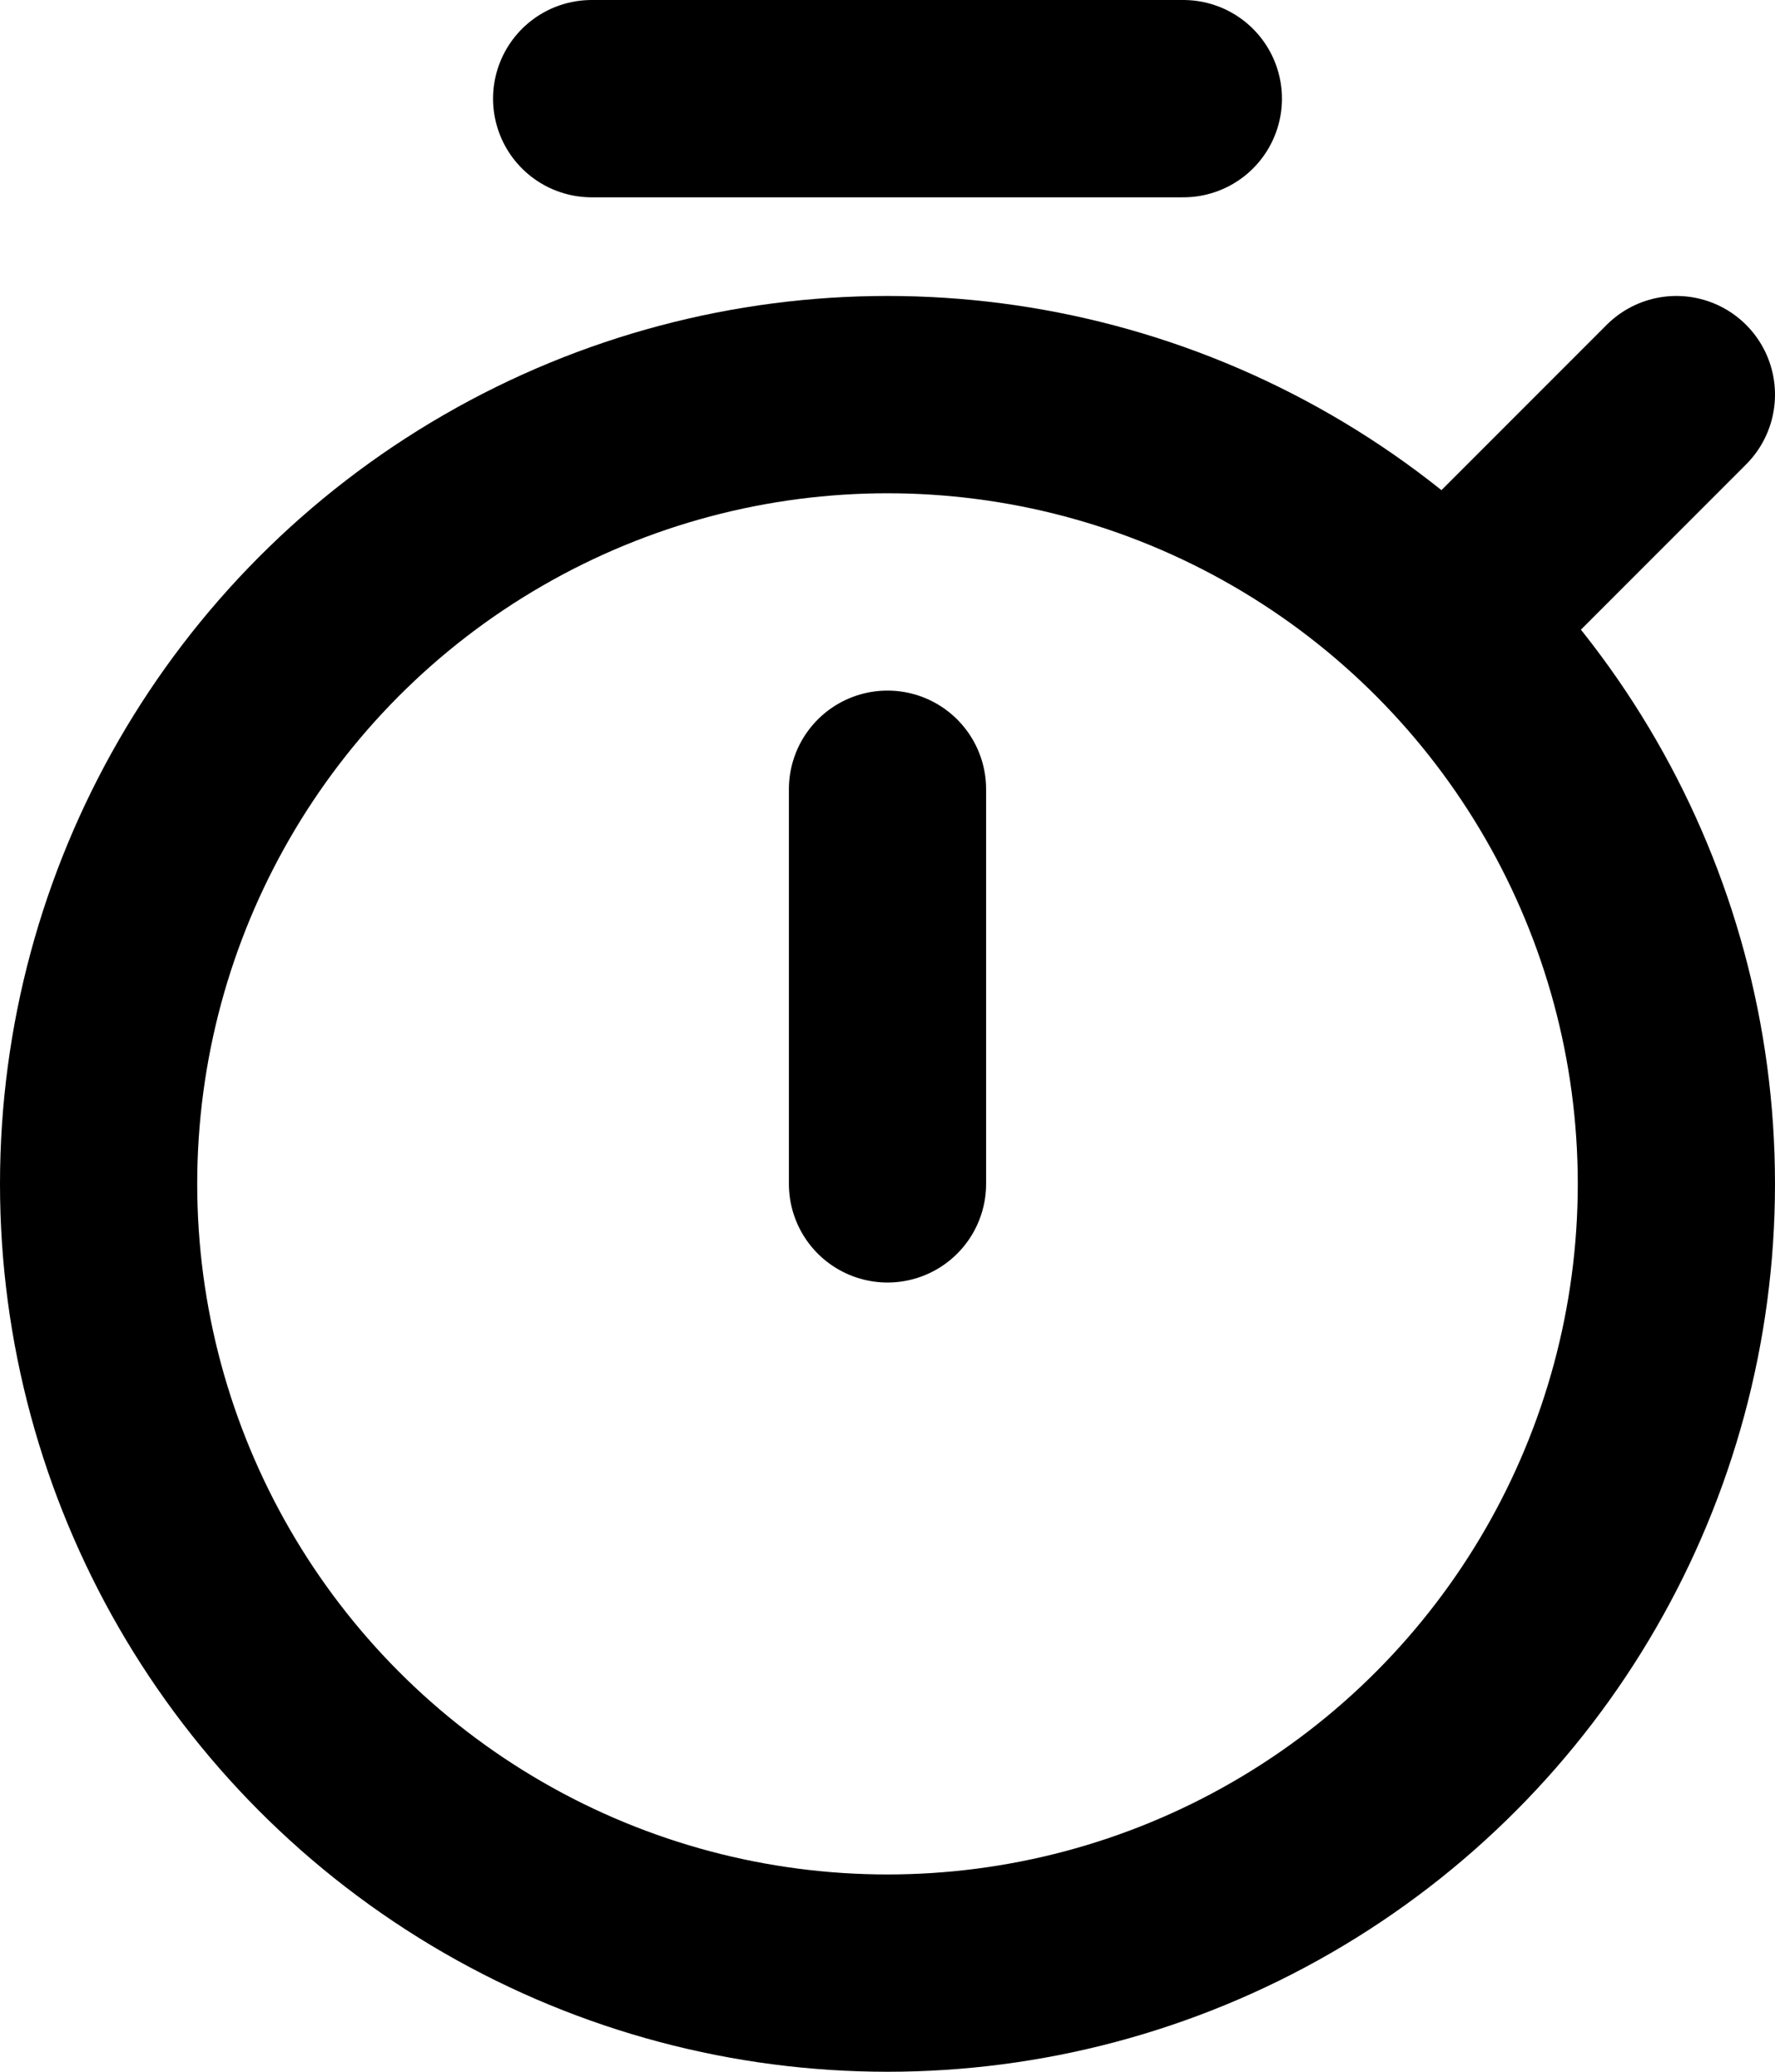
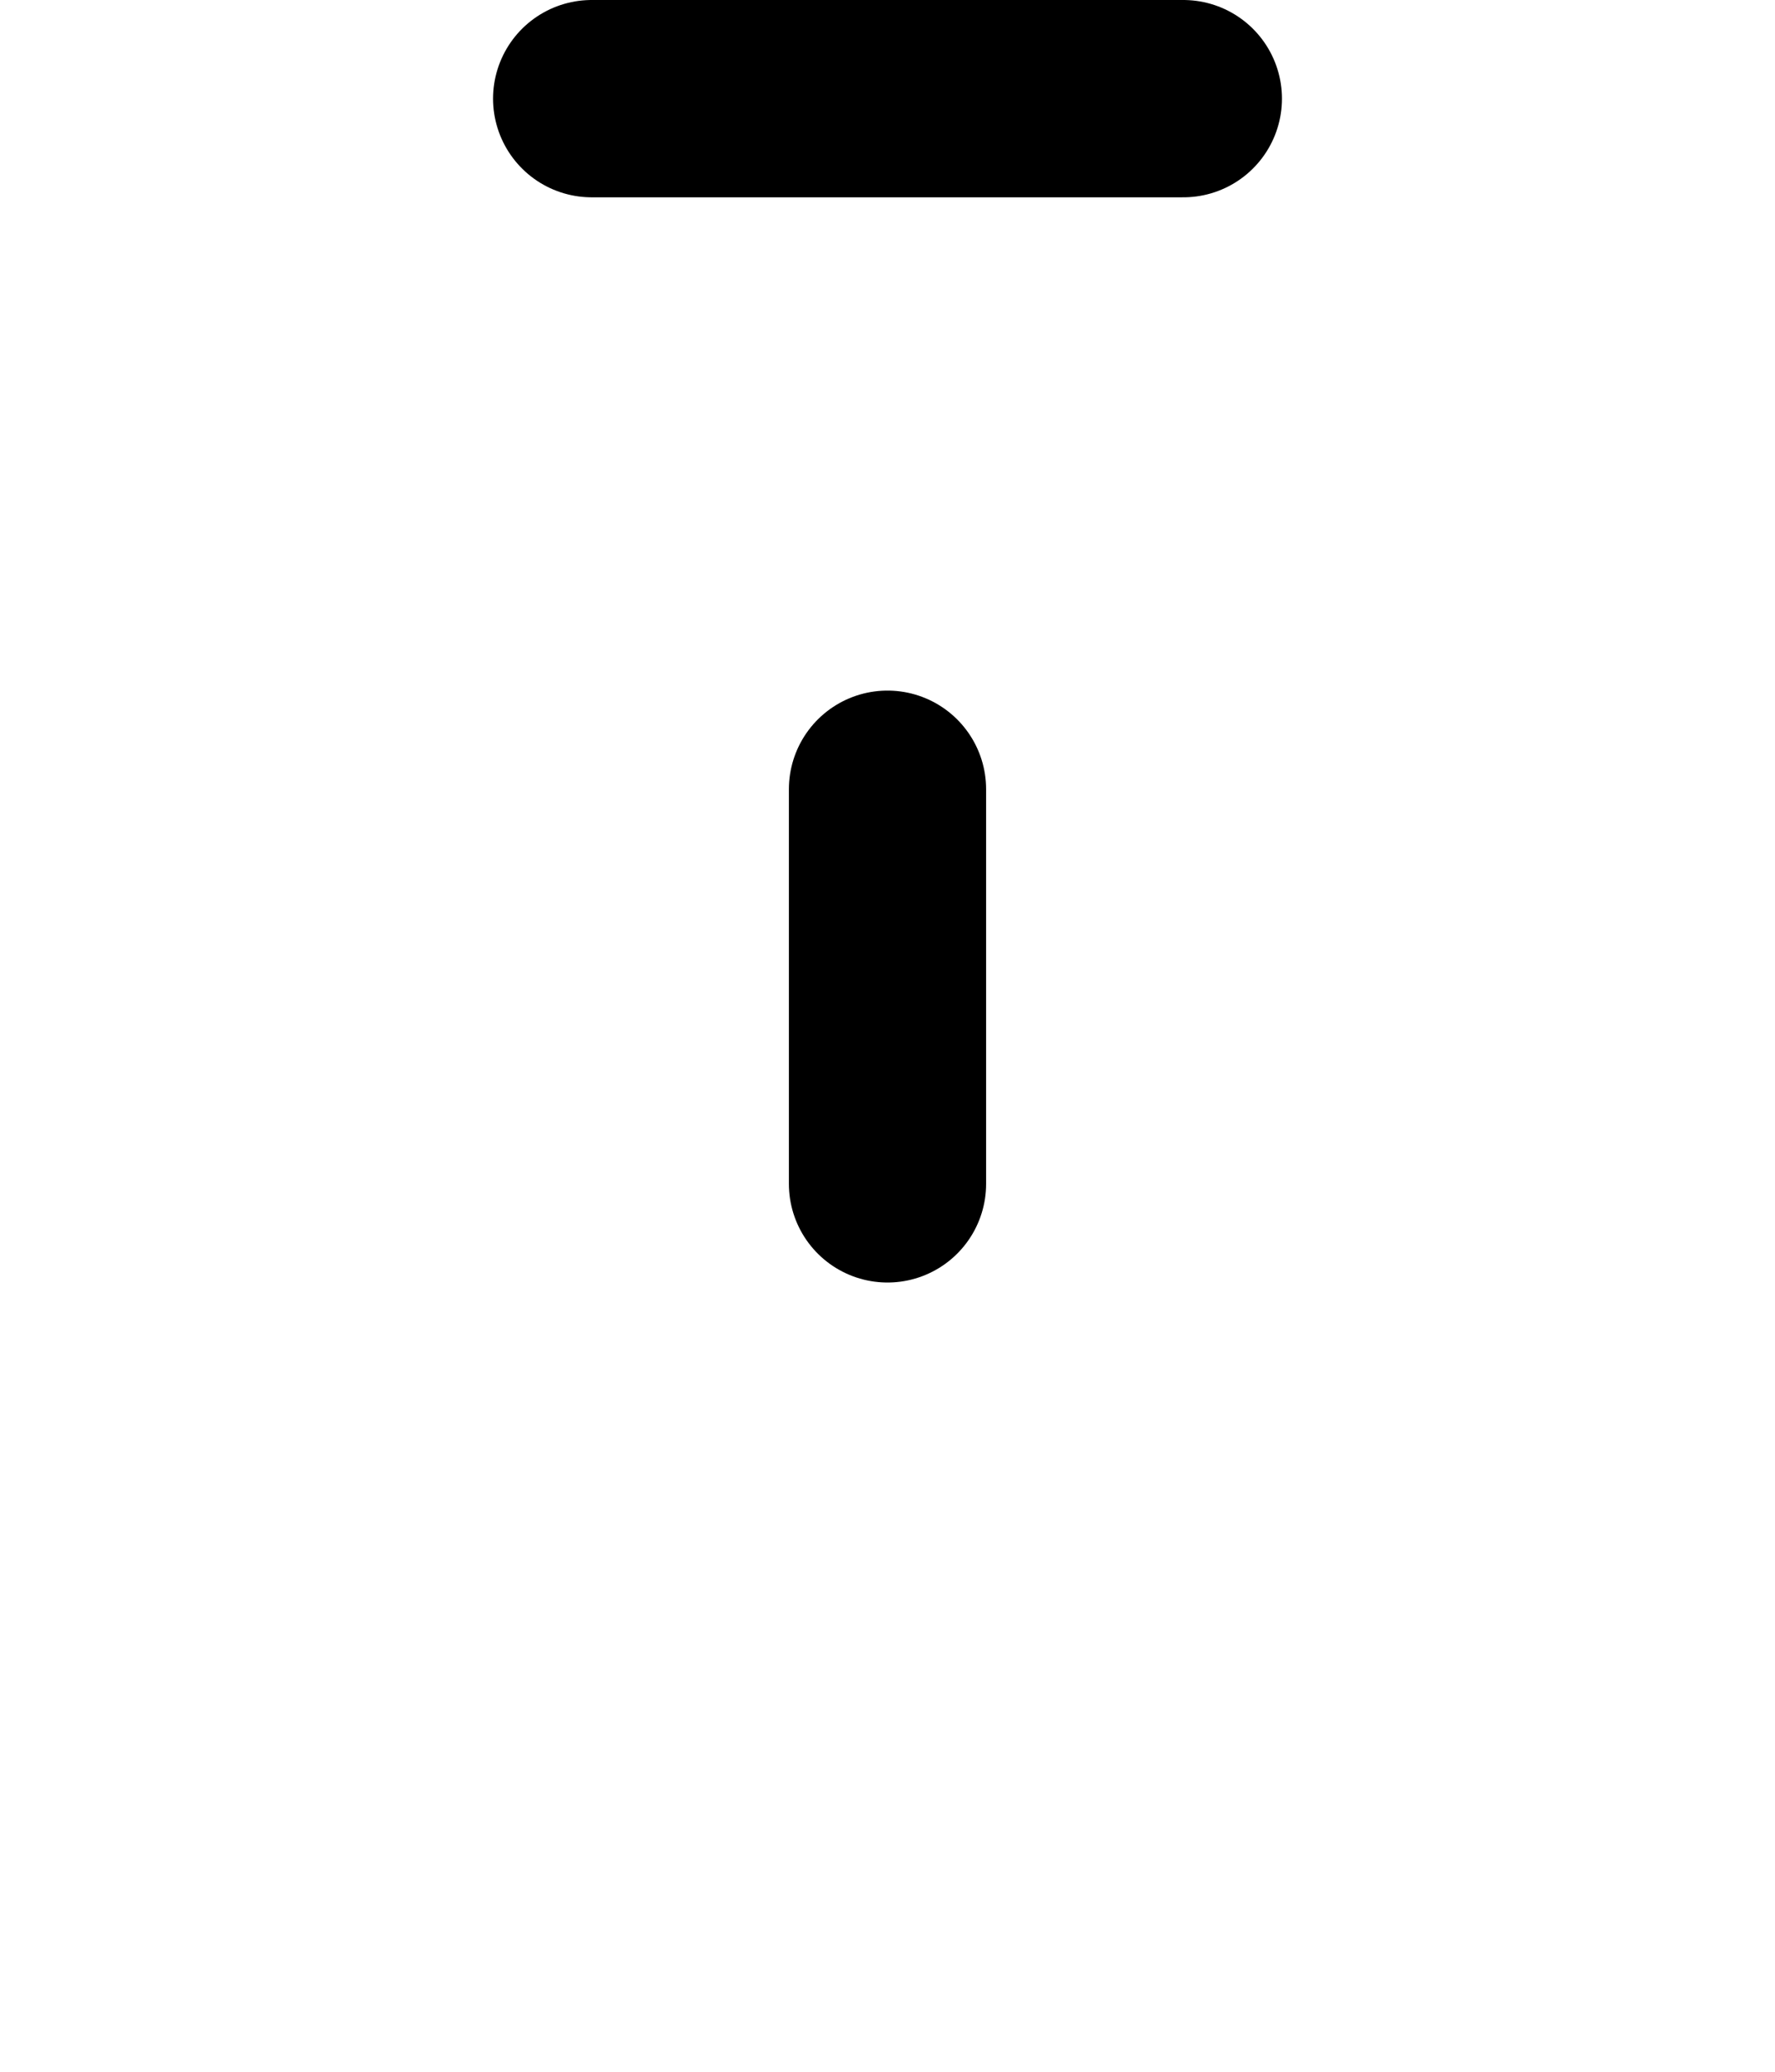
<svg xmlns="http://www.w3.org/2000/svg" viewBox="0 0 72 84">
  <defs>
    <style>.cls-1{fill:none;stroke:#000;stroke-linecap:round;stroke-linejoin:round;stroke-width:8px;}</style>
  </defs>
  <g id="レイヤー_2" data-name="レイヤー 2">
    <g id="Icons">
      <line class="cls-1" x1="24" y1="4" x2="48" y2="4" />
      <line class="cls-1" x1="36" y1="32" x2="36" y2="48" />
-       <circle class="cls-1" cx="36" cy="48" r="32" />
-       <line class="cls-1" x1="68" y1="16" x2="58.64" y2="25.36" />
    </g>
  </g>
</svg>